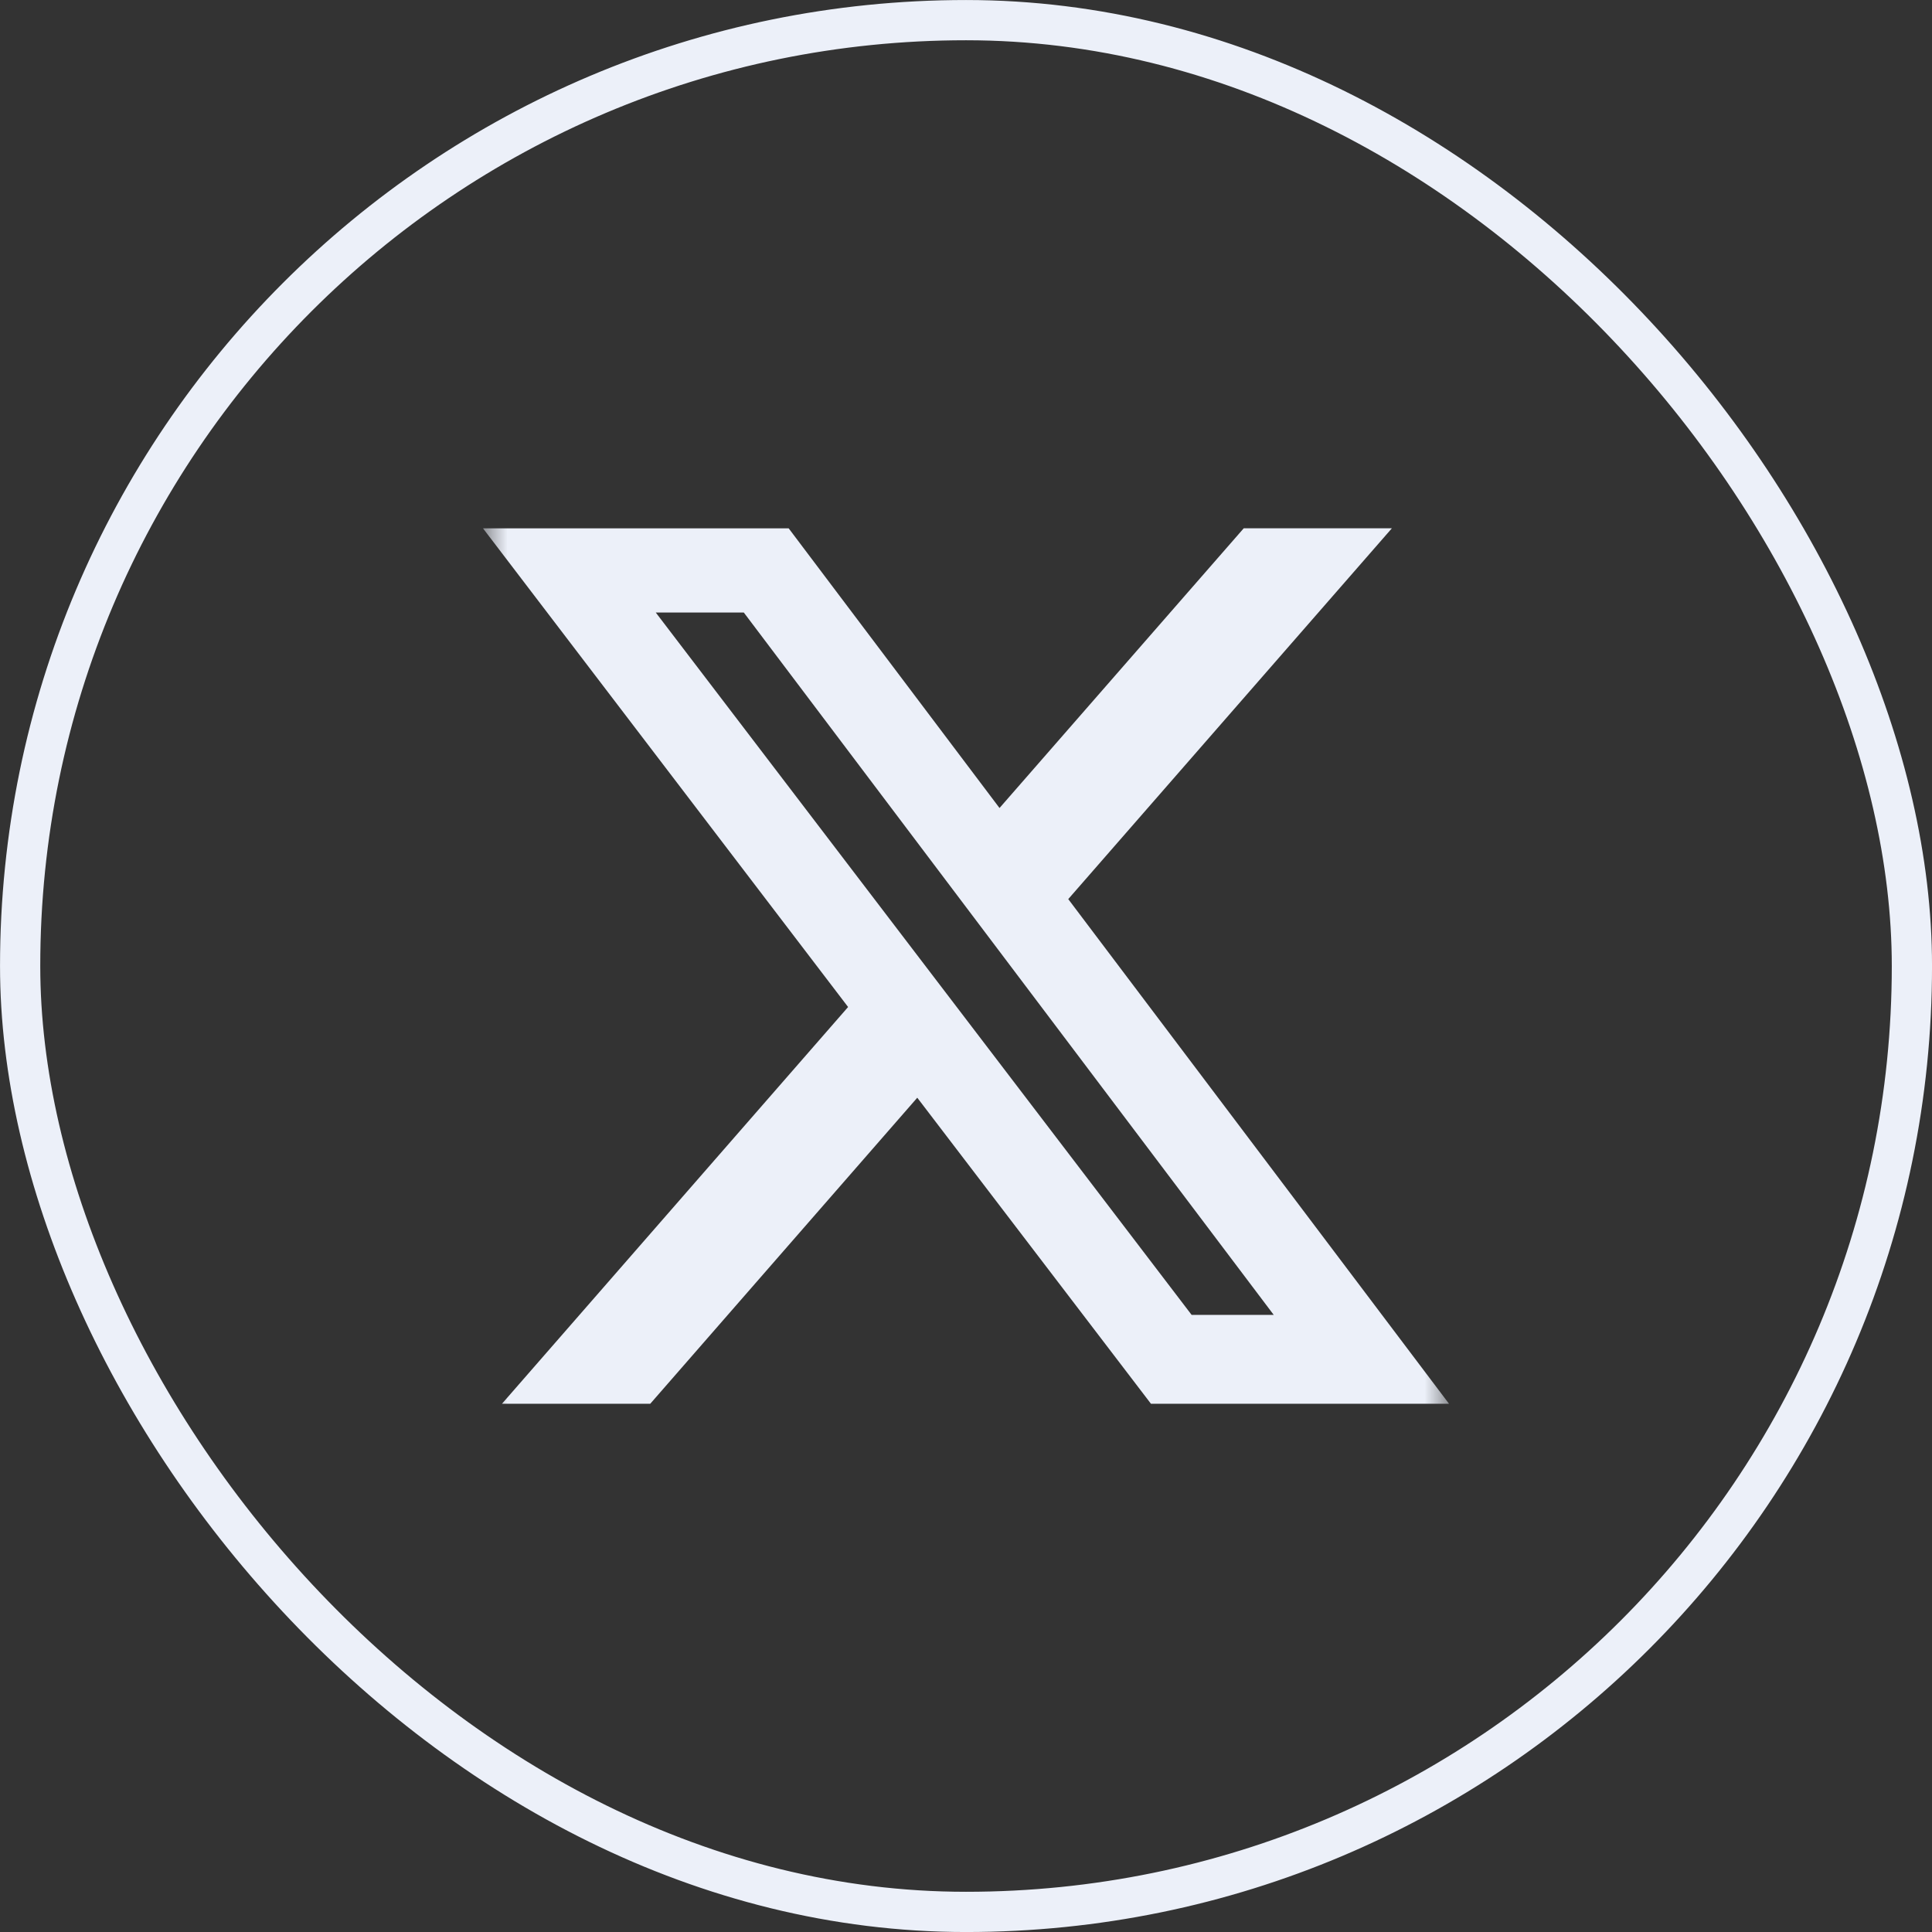
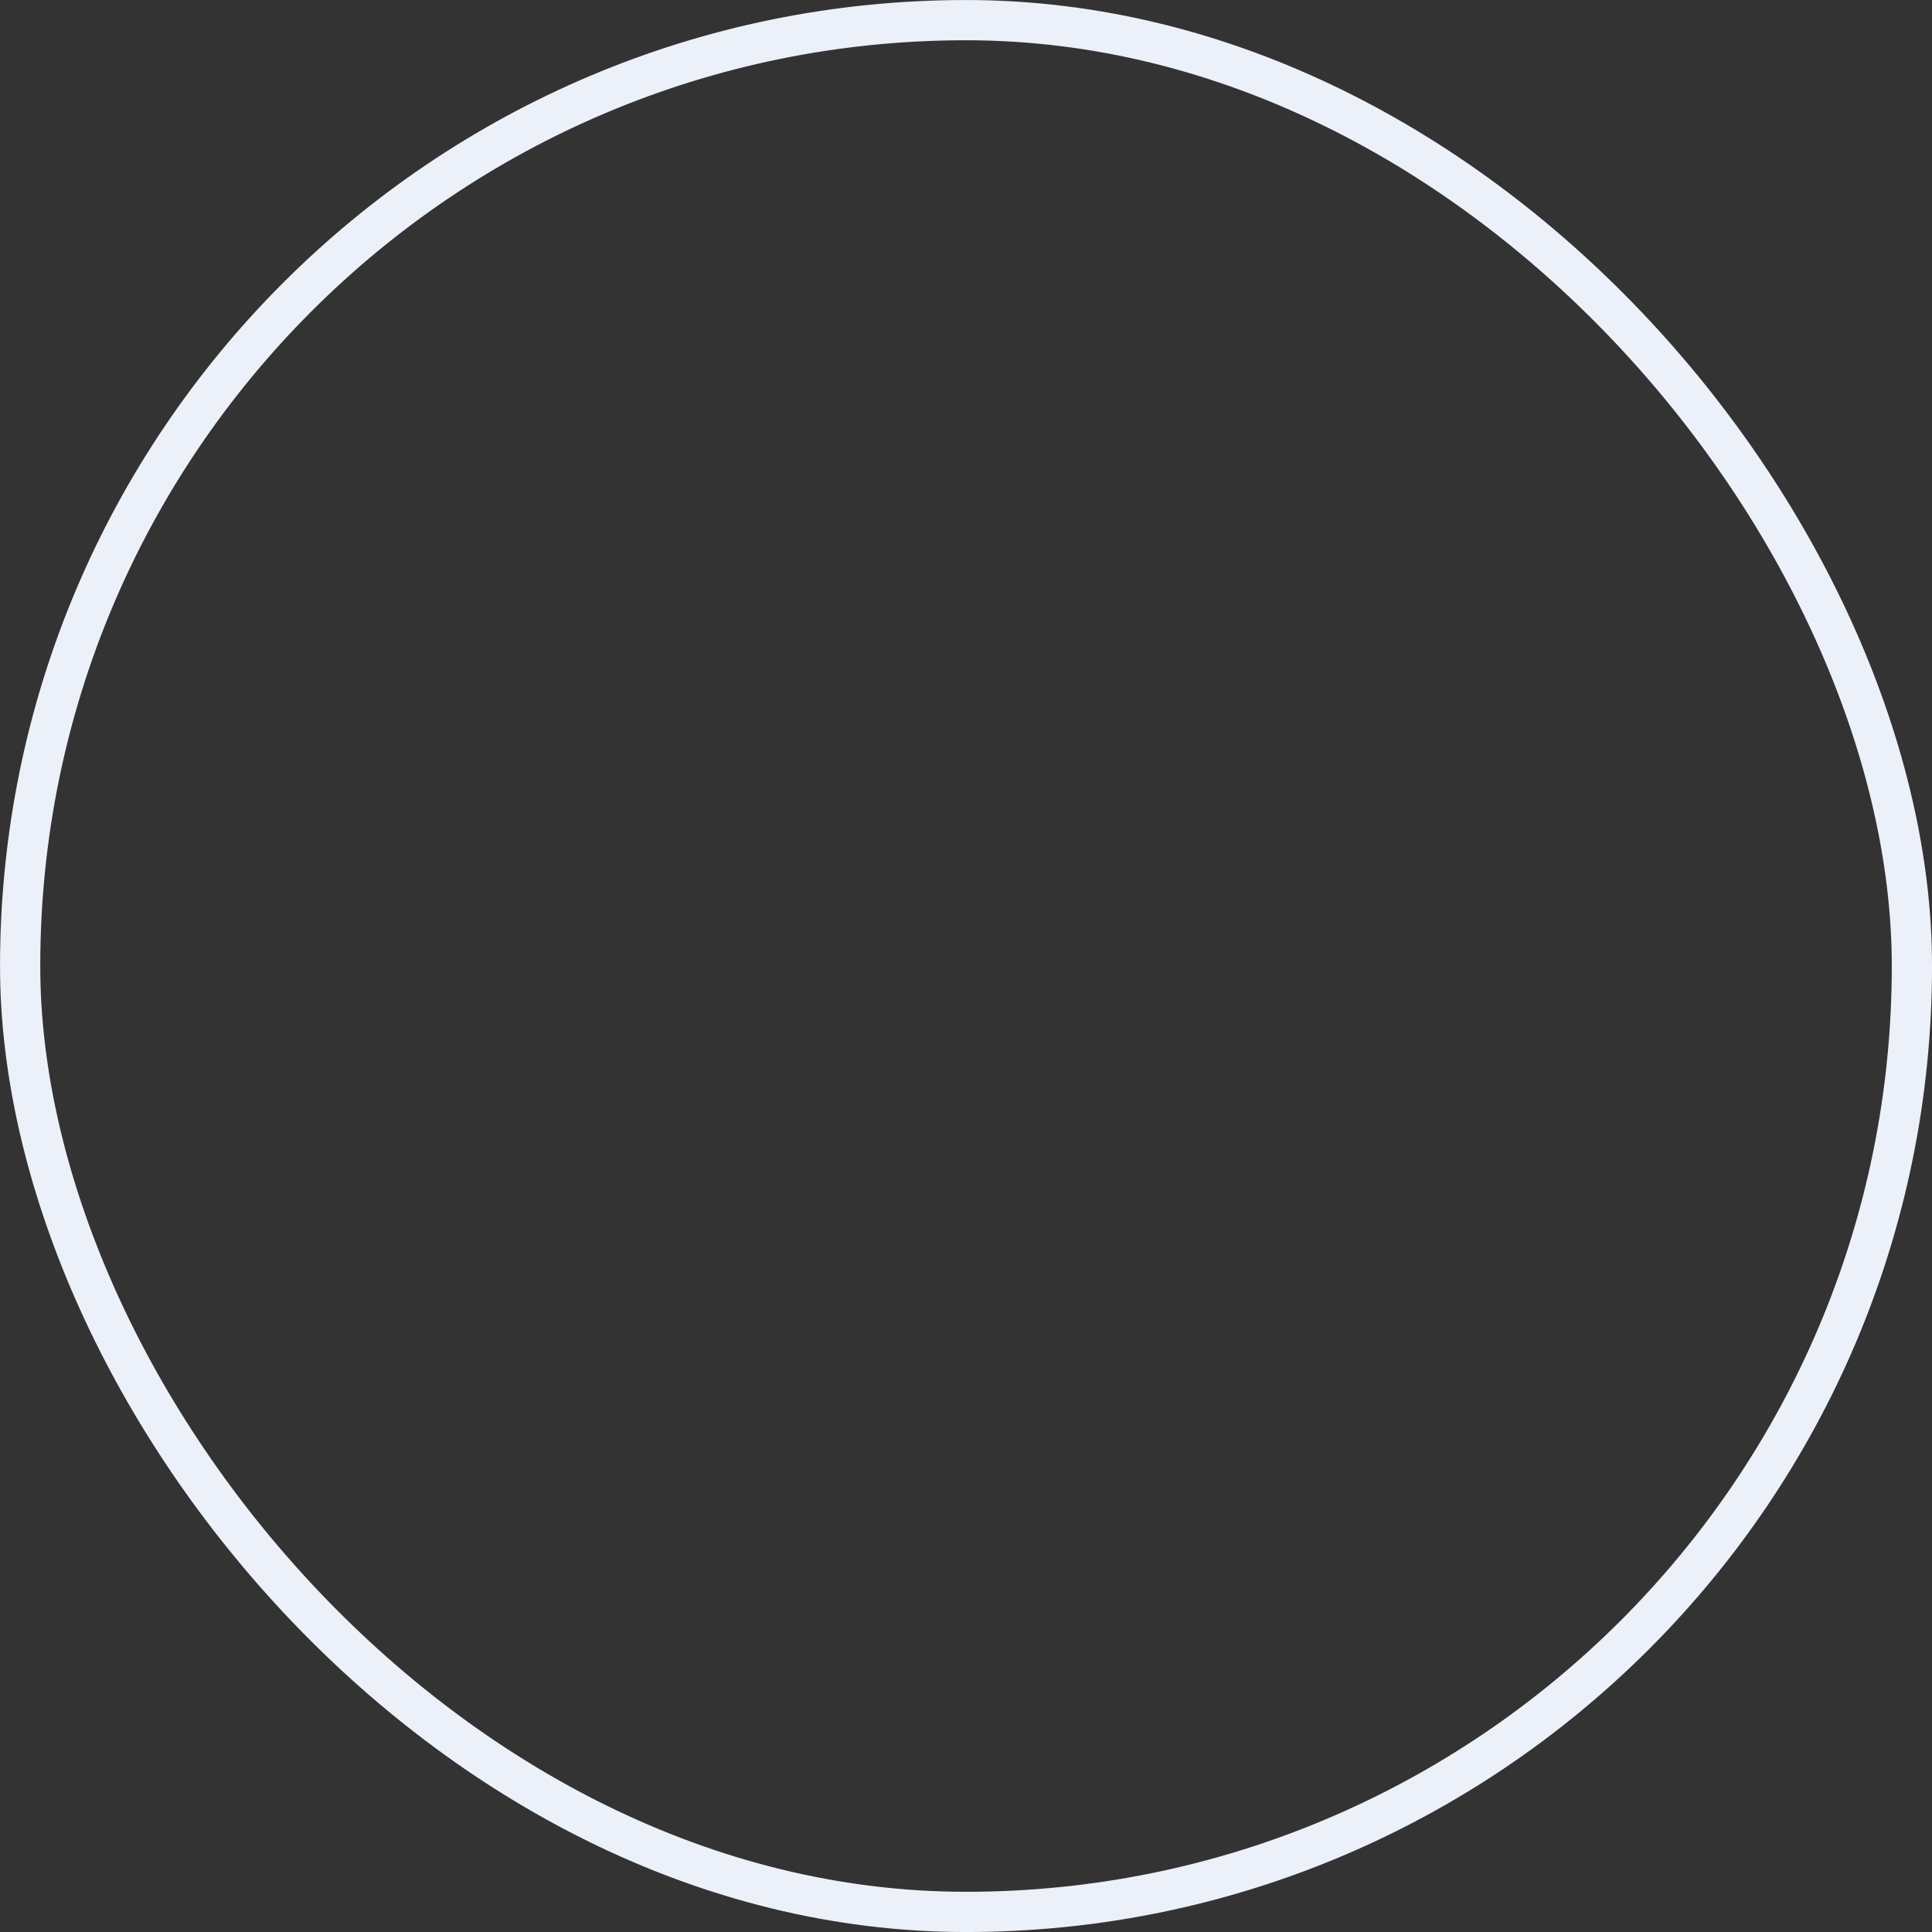
<svg xmlns="http://www.w3.org/2000/svg" width="40" height="40" viewBox="0 0 40 40" fill="none">
  <rect x="0" y="0" width="40" height="40" fill="#333333" stroke="none" />
  <rect x="0.417" y="0.417" width="39.167" height="39.167" rx="19.583" stroke="#ECF0F9" stroke-width="0.833" />
  <g clip-path="url(#clip0_269_2127)">
    <mask id="mask0_269_2127" style="mask-type:luminance" maskUnits="userSpaceOnUse" x="10" y="10" width="20" height="20">
-       <path d="M10 10H30V30H10V10Z" fill="white" />
-     </mask>
+       </mask>
    <g mask="url(#mask0_269_2127)">
-       <path d="M25.75 10.938H28.817L22.117 18.615L30 29.063H23.829L18.991 22.727L13.463 29.063H10.393L17.559 20.849L10 10.939H16.329L20.694 16.729L25.75 10.938ZM24.671 27.223H26.371L15.4 12.682H13.577L24.671 27.223Z" fill="#ECF0F9" />
-     </g>
+       </g>
  </g>
  <defs>
    <clipPath id="clip0_269_2127">
      <rect width="20" height="20" fill="white" transform="translate(10 10)" />
    </clipPath>
  </defs>
</svg>